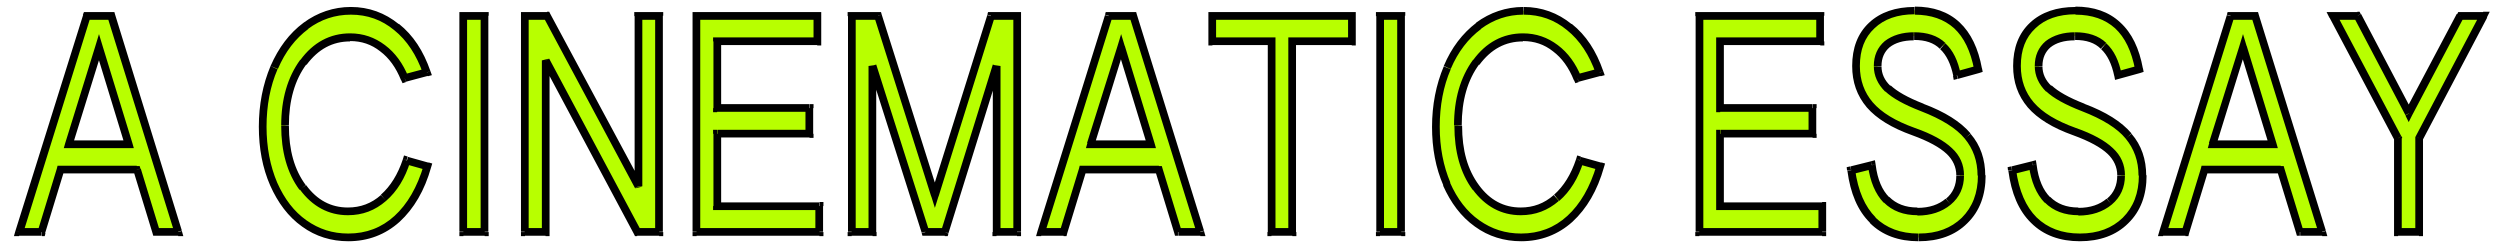
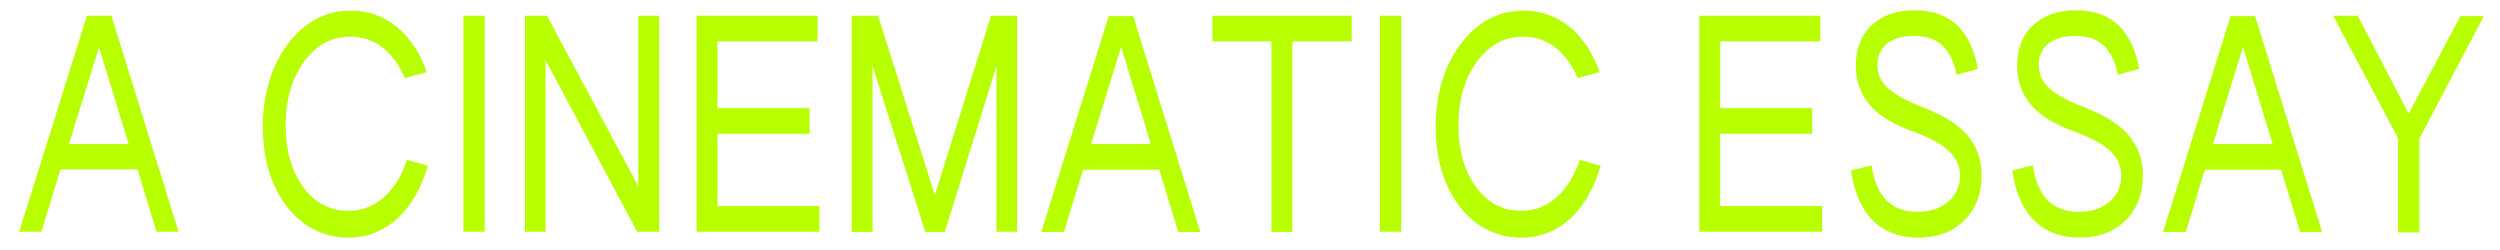
<svg xmlns="http://www.w3.org/2000/svg" version="1.1" id="Layer_1" x="0px" y="0px" viewBox="0 0 681.9 68.3" style="enable-background:new 0 0 681.9 68.3;" xml:space="preserve">
  <style type="text/css">
	.st0{fill:#B8FF00;}
</style>
  <path class="st0" d="M5.2,63.3L23.7,4.3h6.7l18.3,58.9h-6l-5.2-17H16.5l-5.2,17H5.2z M18.8,39.3h16.3L27,12.9L18.8,39.3z M95,64.8  c-4.5,0-8.5-1.3-12-3.8c-3.5-2.6-6.3-6.1-8.3-10.7c-2-4.6-3-9.8-3-15.7c0-5.9,1-11.3,3.1-16.2c2.1-4.8,5-8.6,8.6-11.4  c3.7-2.8,7.8-4.1,12.3-4.1c4.7,0,8.9,1.5,12.5,4.4c3.6,3,6.4,7.1,8.2,12.4l-6,1.6c-1.5-3.6-3.5-6.3-6-8.3c-2.6-2-5.5-3-8.8-3  c-5.2,0-9.4,2.3-12.7,6.9c-3.3,4.5-5,10.3-5,17.3c0,6.8,1.6,12.5,4.8,16.8c3.2,4.4,7.3,6.5,12.3,6.5c3.7,0,6.9-1.2,9.7-3.7  c2.8-2.5,4.9-5.9,6.3-10.2l5.7,1.6c-1.8,6.2-4.6,11-8.3,14.4C104.5,63.1,100.1,64.8,95,64.8z M126.4,63.3V4.3h5.8v58.9H126.4z   M143.2,63.3V4.3h6l24.9,46.5V4.3h5.7v58.9h-6l-25-46.8v46.8H143.2z M190,63.3V4.3h33v7h-27.3v18.2h25.1v7h-25.1v19.7h27.8v7H190z   M232.3,63.3V4.3h7.2L255,53.2l15.3-48.9h7.1v58.9h-5.6V18l-14.1,45.3h-5.3L238,18v45.3H232.3z M284,63.3l18.4-58.9h6.7l18.3,58.9  h-6l-5.2-17h-20.8l-5.2,17H284z M297.6,39.3h16.3l-8.1-26.5L297.6,39.3z M346.8,63.3v-52h-16.1v-7h38v7h-16.2v52H346.8z M376.4,63.3  V4.3h5.8v58.9H376.4z M414.9,64.8c-4.5,0-8.5-1.3-12-3.8c-3.5-2.6-6.3-6.1-8.3-10.7c-2-4.6-3-9.8-3-15.7c0-5.9,1-11.3,3.1-16.2  c2.1-4.8,5-8.6,8.6-11.4c3.7-2.8,7.8-4.1,12.3-4.1c4.7,0,8.9,1.5,12.5,4.4c3.6,3,6.4,7.1,8.2,12.4l-6,1.6c-1.5-3.6-3.5-6.3-6-8.3  c-2.6-2-5.5-3-8.8-3c-5.2,0-9.4,2.3-12.7,6.9c-3.3,4.5-5,10.3-5,17.3c0,6.8,1.6,12.5,4.8,16.8c3.2,4.4,7.3,6.5,12.3,6.5  c3.7,0,6.9-1.2,9.7-3.7c2.8-2.5,4.9-5.9,6.3-10.2l5.7,1.6c-1.8,6.2-4.6,11-8.3,14.4C424.5,63.1,420,64.8,414.9,64.8z M463.5,63.3  V4.3h33v7h-27.3v18.2h25.1v7h-25.1v19.7H497v7H463.5z M523.3,64.8c-5.2,0-9.4-1.6-12.5-4.7c-3.1-3.1-5.1-7.7-5.9-13.6l5.6-1.4  c0.6,4.2,1.9,7.3,4,9.5c2.1,2.1,4.9,3.2,8.5,3.2c3.4,0,6.2-0.9,8.4-2.8c2.1-1.8,3.2-4.2,3.2-7.1c0-2.6-1-4.8-3-6.7s-5.2-3.6-9.7-5.3  c-5.4-1.9-9.4-4.3-11.9-7.3c-2.5-2.9-3.8-6.5-3.8-10.6c0-4.7,1.4-8.4,4.3-11.1c2.9-2.7,6.8-4.1,11.7-4.1c9.6,0,15.3,5.3,17.3,16  l-5.8,1.6c-0.7-3.5-2-6.2-3.9-8c-1.9-1.8-4.5-2.6-7.8-2.6c-3.1,0-5.5,0.7-7.3,2.1c-1.8,1.4-2.6,3.4-2.6,5.9c0,2.4,0.9,4.4,2.8,6.2  c1.9,1.7,5,3.5,9.4,5.2c5.8,2.2,9.9,4.8,12.4,7.8c2.5,3,3.8,6.5,3.8,10.8c0,5.1-1.6,9.2-4.7,12.3C532.7,63.2,528.5,64.8,523.3,64.8z   M567.3,64.8c-5.2,0-9.4-1.6-12.5-4.7c-3.1-3.1-5.1-7.7-5.9-13.6l5.6-1.4c0.6,4.2,1.9,7.3,4,9.5c2.1,2.1,4.9,3.2,8.5,3.2  c3.4,0,6.2-0.9,8.4-2.8c2.1-1.8,3.2-4.2,3.2-7.1c0-2.6-1-4.8-3-6.7c-2-1.9-5.2-3.6-9.7-5.3c-5.4-1.9-9.4-4.3-11.9-7.3  c-2.5-2.9-3.8-6.5-3.8-10.6c0-4.7,1.4-8.4,4.3-11.1c2.9-2.7,6.8-4.1,11.7-4.1c9.6,0,15.3,5.3,17.3,16l-5.8,1.6c-0.7-3.5-2-6.2-3.9-8  c-1.9-1.8-4.5-2.6-7.8-2.6c-3.1,0-5.5,0.7-7.3,2.1c-1.8,1.4-2.6,3.4-2.6,5.9c0,2.4,0.9,4.4,2.8,6.2c1.9,1.7,5,3.5,9.4,5.2  c5.8,2.2,9.9,4.8,12.4,7.8c2.5,3,3.8,6.5,3.8,10.8c0,5.1-1.6,9.2-4.7,12.3C576.6,63.2,572.5,64.8,567.3,64.8z M590,63.3l18.4-58.9  h6.7l18.3,58.9h-6l-5.2-17h-20.8l-5.2,17H590z M603.6,39.3h16.3l-8.1-26.5L603.6,39.3z M654.1,63.3V37.7L636.4,4.3h6.7L657,31  l14.1-26.6h6.4l-17.6,33.4v25.6H654.1z" />
-   <path d="M5.2,63.3l-1-0.3l-0.4,1.4h1.4V63.3z M23.7,4.3V3.3h-0.8L22.6,4L23.7,4.3z M30.4,4.3l1-0.3l-0.2-0.7h-0.8V4.3z M48.6,63.3  v1.1H50L49.6,63L48.6,63.3z M42.6,63.3l-1,0.3l0.2,0.7h0.8V63.3z M37.3,46.3l1-0.3l-0.2-0.7h-0.8V46.3z M16.5,46.3v-1.1h-0.8  L15.5,46L16.5,46.3z M11.4,63.3v1.1h0.8l0.2-0.8L11.4,63.3z M18.8,39.3l-1-0.3l-0.4,1.4h1.4V39.3z M35.1,39.3v1.1h1.4L36.1,39  L35.1,39.3z M27,12.9l1-0.3l-1-3.3l-1,3.3L27,12.9z M6.3,63.6L24.7,4.6l-2-0.6L4.2,63L6.3,63.6z M23.7,5.4h6.7V3.3h-6.7V5.4z   M29.3,4.6l18.3,58.9l2-0.6L31.4,4L29.3,4.6z M48.6,62.2h-6v2.1h6V62.2z M43.6,63l-5.2-17l-2,0.6l5.2,17L43.6,63z M37.3,45.2H16.5  v2.1h20.8V45.2z M15.5,46l-5.2,17l2,0.6l5.2-17L15.5,46z M11.4,62.2H5.2v2.1h6.1V62.2z M18.8,40.4h16.3v-2.1H18.8V40.4z M36.1,39  L28,12.6l-2,0.6l8.1,26.5L36.1,39z M26,12.6L17.8,39l2,0.6L28,13.2L26,12.6z M83,61l-0.6,0.9l0,0L83,61z M74.7,50.3l-1,0.4l0,0  L74.7,50.3z M74.8,18.4l-1-0.4l0,0L74.8,18.4z M83.4,7L84,7.9l0,0L83.4,7z M108.2,7.4l-0.7,0.8l0,0L108.2,7.4z M116.4,19.8l0.3,1  l1.1-0.3l-0.4-1.1L116.4,19.8z M110.4,21.4l-1,0.4l0.4,0.9l0.9-0.3L110.4,21.4z M104.4,13.1l-0.6,0.8l0,0L104.4,13.1z M82.8,17  l-0.9-0.6l0,0L82.8,17z M82.6,51.1l-0.9,0.6l0,0L82.6,51.1z M104.6,54l0.7,0.8v0L104.6,54z M110.9,43.7l0.3-1l-1-0.3l-0.3,1  L110.9,43.7z M116.6,45.3l1,0.3l0.3-1l-1-0.3L116.6,45.3z M108.3,59.7l0.7,0.8v0L108.3,59.7z M95,63.7c-4.3,0-8-1.2-11.4-3.6  l-1.2,1.7c3.7,2.7,8,4,12.6,4V63.7z M83.6,60.1c-3.4-2.4-6-5.8-8-10.3l-1.9,0.8c2.1,4.7,4.9,8.5,8.7,11.2L83.6,60.1z M75.6,49.8  c-1.9-4.5-2.9-9.6-2.9-15.3h-2.1c0,6,1,11.3,3.1,16.1L75.6,49.8z M72.7,34.6c0-5.8,1-11.1,3-15.7L73.8,18c-2.1,5-3.2,10.5-3.2,16.6  H72.7z M75.8,18.8c2-4.7,4.8-8.3,8.3-10.9l-1.3-1.7C78.9,9.1,76,13,73.8,18L75.8,18.8z M84,7.9C87.5,5.3,91.4,4,95.7,4V1.9  c-4.7,0-9.1,1.5-12.9,4.3L84,7.9z M95.7,4c4.5,0,8.4,1.4,11.8,4.2l1.3-1.6c-3.8-3.1-8.2-4.7-13.1-4.7V4z M107.5,8.2  c3.5,2.8,6.1,6.8,7.9,11.9l2-0.7c-1.9-5.5-4.7-9.8-8.6-12.9L107.5,8.2z M116.1,18.7l-6,1.6l0.6,2l6-1.6L116.1,18.7z M111.4,21  c-1.5-3.7-3.6-6.6-6.4-8.7l-1.3,1.7c2.4,1.8,4.3,4.4,5.7,7.9L111.4,21z M105,12.3c-2.8-2.1-5.9-3.2-9.5-3.2v2.1  c3.1,0,5.8,0.9,8.2,2.8L105,12.3z M95.5,9.1c-5.5,0-10.1,2.5-13.6,7.3l1.7,1.3c3.2-4.3,7.1-6.4,11.9-6.4V9.1z M81.9,16.3  c-3.5,4.8-5.2,10.8-5.2,17.9h2.1c0-6.8,1.6-12.4,4.8-16.7L81.9,16.3z M76.7,34.3c0,7,1.6,12.9,5,17.5l1.7-1.3  c-3.1-4.2-4.6-9.5-4.6-16.2H76.7z M81.8,51.7c3.4,4.6,7.8,7,13.1,7v-2.1c-4.6,0-8.4-2-11.4-6.1L81.8,51.7z M94.9,58.7  c4,0,7.4-1.3,10.4-3.9l-1.4-1.6c-2.6,2.3-5.6,3.4-9,3.4V58.7z M105.3,54.8c3-2.6,5.2-6.2,6.6-10.7l-2-0.7c-1.4,4.2-3.4,7.4-6,9.7  L105.3,54.8z M110.7,44.8l5.7,1.6l0.6-2l-5.7-1.6L110.7,44.8z M115.6,45c-1.8,6.1-4.5,10.7-8,13.9l1.4,1.6c3.9-3.6,6.8-8.5,8.6-14.9  L115.6,45z M107.6,58.9c-3.5,3.2-7.7,4.8-12.6,4.8v2.1c5.4,0,10.1-1.8,14-5.3L107.6,58.9z M126.4,63.3h-1.1v1.1h1.1V63.3z   M126.4,4.3V3.3h-1.1v1.1H126.4z M132.2,4.3h1.1V3.3h-1.1V4.3z M132.2,63.3v1.1h1.1v-1.1H132.2z M127.4,63.3V4.3h-2.1v58.9H127.4z   M126.4,5.4h5.8V3.3h-5.8V5.4z M131.1,4.3v58.9h2.1V4.3H131.1z M132.2,62.2h-5.8v2.1h5.8V62.2z M143.2,63.3h-1.1v1.1h1.1V63.3z   M143.2,4.3V3.3h-1.1v1.1H143.2z M149.2,4.3l0.9-0.5l-0.3-0.6h-0.6V4.3z M174.1,50.9l-0.9,0.5l2-0.5H174.1z M174.1,4.3V3.3h-1.1v1.1  H174.1z M179.8,4.3h1.1V3.3h-1.1V4.3z M179.8,63.3v1.1h1.1v-1.1H179.8z M173.8,63.3l-0.9,0.5l0.3,0.6h0.6V63.3z M148.8,16.5l0.9-0.5  l-2,0.5H148.8z M148.8,63.3v1.1h1.1v-1.1H148.8z M144.2,63.3V4.3h-2.1v58.9H144.2z M143.2,5.4h6V3.3h-6V5.4z M148.3,4.8l24.9,46.5  l1.9-1L150.1,3.8L148.3,4.8z M175.2,50.9V4.3h-2.1v46.5H175.2z M174.1,5.4h5.7V3.3h-5.7V5.4z M178.7,4.3v58.9h2.1V4.3H178.7z   M179.8,62.2h-6v2.1h6V62.2z M174.8,62.8l-25-46.8l-1.9,1l25,46.8L174.8,62.8z M147.8,16.5v46.8h2.1V16.5H147.8z M148.8,62.2h-5.7  v2.1h5.7V62.2z M190,63.3h-1.1v1.1h1.1V63.3z M190,4.3V3.3h-1.1v1.1H190z M222.9,4.3h1.1V3.3h-1.1V4.3z M222.9,11.3v1.1h1.1v-1.1  H222.9z M195.6,11.3v-1.1h-1.1v1.1H195.6z M195.6,29.5h-1.1v1.1h1.1V29.5z M220.8,29.5h1.1v-1.1h-1.1V29.5z M220.8,36.5v1.1h1.1  v-1.1H220.8z M195.6,36.5v-1.1h-1.1v1.1H195.6z M195.6,56.2h-1.1v1.1h1.1V56.2z M223.5,56.2h1.1v-1.1h-1.1V56.2z M223.5,63.3v1.1  h1.1v-1.1H223.5z M191,63.3V4.3h-2.1v58.9H191z M190,5.4h33V3.3h-33V5.4z M221.9,4.3v7h2.1v-7H221.9z M222.9,10.2h-27.3v2.1h27.3  V10.2z M194.6,11.3v18.2h2.1V11.3H194.6z M195.6,30.5h25.1v-2.1h-25.1V30.5z M219.7,29.5v7h2.1v-7H219.7z M220.8,35.4h-25.1v2.1  h25.1V35.4z M194.6,36.5v19.7h2.1V36.5H194.6z M195.6,57.3h27.8v-2.1h-27.8V57.3z M222.4,56.2v7h2.1v-7H222.4z M223.5,62.2H190v2.1  h33.5V62.2z M232.3,63.3h-1.1v1.1h1.1V63.3z M232.3,4.3V3.3h-1.1v1.1H232.3z M239.5,4.3l1-0.3l-0.2-0.7h-0.8V4.3z M255,53.2l-1,0.3  l1,3.2l1-3.2L255,53.2z M270.3,4.3V3.3h-0.8L269.3,4L270.3,4.3z M277.4,4.3h1.1V3.3h-1.1V4.3z M277.4,63.3v1.1h1.1v-1.1H277.4z   M271.8,63.3h-1.1v1.1h1.1V63.3z M271.8,18h1.1l-2.1-0.3L271.8,18z M257.7,63.3v1.1h0.8l0.2-0.7L257.7,63.3z M252.4,63.3l-1,0.3  l0.2,0.7h0.8V63.3z M238,18l1-0.3l-2.1,0.3H238z M238,63.3v1.1h1.1v-1.1H238z M233.4,63.3V4.3h-2.1v58.9H233.4z M232.3,5.4h7.2V3.3  h-7.2V5.4z M238.5,4.7L254,53.6l2-0.6L240.5,4L238.5,4.7z M256,53.6l15.3-48.9l-2-0.6L254,52.9L256,53.6z M270.3,5.4h7.1V3.3h-7.1  V5.4z M276.4,4.3v58.9h2.1V4.3H276.4z M277.4,62.2h-5.6v2.1h5.6V62.2z M272.9,63.3V18h-2.1v45.3H272.9z M270.8,17.6L256.7,63l2,0.6  l14.1-45.3L270.8,17.6z M257.7,62.2h-5.3v2.1h5.3V62.2z M253.4,62.9L239,17.6l-2,0.6l14.4,45.3L253.4,62.9z M236.9,18v45.3h2.1V18  H236.9z M238,62.2h-5.7v2.1h5.7V62.2z M284,63.3l-1-0.3l-0.4,1.4h1.4V63.3z M302.4,4.3V3.3h-0.8L301.4,4L302.4,4.3z M309.1,4.3  l1-0.3l-0.2-0.7h-0.8V4.3z M327.4,63.3v1.1h1.4l-0.4-1.4L327.4,63.3z M321.3,63.3l-1,0.3l0.2,0.7h0.8V63.3z M316.1,46.3l1-0.3  l-0.2-0.7h-0.8V46.3z M295.3,46.3v-1.1h-0.8l-0.2,0.8L295.3,46.3z M290.1,63.3v1.1h0.8l0.2-0.8L290.1,63.3z M297.6,39.3l-1-0.3  l-0.4,1.4h1.4V39.3z M313.9,39.3v1.1h1.4l-0.4-1.4L313.9,39.3z M305.8,12.9l1-0.3l-1-3.3l-1,3.3L305.8,12.9z M285,63.6l18.4-58.9  l-2-0.6L283,63L285,63.6z M302.4,5.4h6.7V3.3h-6.7V5.4z M308.1,4.6l18.3,58.9l2-0.6L310.1,4L308.1,4.6z M327.4,62.2h-6v2.1h6V62.2z   M322.3,63l-5.2-17l-2,0.6l5.2,17L322.3,63z M316.1,45.2h-20.8v2.1h20.8V45.2z M294.3,46l-5.2,17l2,0.6l5.2-17L294.3,46z   M290.1,62.2H284v2.1h6.1V62.2z M297.6,40.4h16.3v-2.1h-16.3V40.4z M314.9,39l-8.1-26.5l-2,0.6l8.1,26.5L314.9,39z M304.8,12.6  L296.5,39l2,0.6l8.2-26.5L304.8,12.6z M346.8,63.3h-1.1v1.1h1.1V63.3z M346.8,11.3h1.1v-1.1h-1.1V11.3z M330.7,11.3h-1.1v1.1h1.1  V11.3z M330.7,4.3V3.3h-1.1v1.1H330.7z M368.7,4.3h1.1V3.3h-1.1V4.3z M368.7,11.3v1.1h1.1v-1.1H368.7z M352.5,11.3v-1.1h-1.1v1.1  H352.5z M352.5,63.3v1.1h1.1v-1.1H352.5z M347.9,63.3v-52h-2.1v52H347.9z M346.8,10.2h-16.1v2.1h16.1V10.2z M331.7,11.3v-7h-2.1v7  H331.7z M330.7,5.4h38V3.3h-38V5.4z M367.7,4.3v7h2.1v-7H367.7z M368.7,10.2h-16.2v2.1h16.2V10.2z M351.4,11.3v52h2.1v-52H351.4z   M352.5,62.2h-5.7v2.1h5.7V62.2z M376.4,63.3h-1.1v1.1h1.1V63.3z M376.4,4.3V3.3h-1.1v1.1H376.4z M382.2,4.3h1.1V3.3h-1.1V4.3z   M382.2,63.3v1.1h1.1v-1.1H382.2z M377.5,63.3V4.3h-2.1v58.9H377.5z M376.4,5.4h5.8V3.3h-5.8V5.4z M381.1,4.3v58.9h2.1V4.3H381.1z   M382.2,62.2h-5.8v2.1h5.8V62.2z M402.9,61l-0.6,0.9l0,0L402.9,61z M394.6,50.3l-1,0.4l0,0L394.6,50.3z M394.7,18.4l-1-0.4l0,0  L394.7,18.4z M403.3,7l0.6,0.8l0,0L403.3,7z M428.1,7.4l-0.7,0.8l0,0L428.1,7.4z M436.3,19.8l0.3,1l1.1-0.3l-0.4-1.1L436.3,19.8z   M430.3,21.4l-1,0.4l0.4,0.9l0.9-0.3L430.3,21.4z M424.3,13.1l-0.6,0.8l0,0L424.3,13.1z M402.7,17l-0.9-0.6l0,0L402.7,17z   M402.5,51.1l-0.9,0.6l0,0L402.5,51.1z M424.6,54l0.7,0.8v0L424.6,54z M430.9,43.7l0.3-1l-1-0.3l-0.3,1L430.9,43.7z M436.5,45.3  l1,0.3l0.3-1l-1-0.3L436.5,45.3z M428.2,59.7l0.7,0.8v0L428.2,59.7z M414.9,63.7c-4.3,0-8-1.2-11.4-3.6l-1.2,1.7c3.7,2.7,8,4,12.6,4  V63.7z M403.5,60.1c-3.4-2.4-6-5.8-8-10.3l-1.9,0.8c2.1,4.7,4.9,8.5,8.7,11.2L403.5,60.1z M395.6,49.8c-1.9-4.5-2.9-9.6-2.9-15.3  h-2.1c0,6,1,11.3,3.1,16.1L395.6,49.8z M392.7,34.6c0-5.8,1-11.1,3-15.7l-1.9-0.8c-2.1,5-3.2,10.5-3.2,16.6H392.7z M395.7,18.8  c2-4.7,4.8-8.3,8.3-10.9l-1.3-1.7c-3.8,2.9-6.8,6.8-8.9,11.8L395.7,18.8z M403.9,7.9c3.5-2.6,7.4-3.9,11.6-3.9V1.9  c-4.7,0-9.1,1.5-12.9,4.3L403.9,7.9z M415.6,4c4.5,0,8.4,1.4,11.8,4.2l1.3-1.6c-3.8-3.1-8.2-4.7-13.1-4.7V4z M427.4,8.2  c3.5,2.8,6.1,6.8,7.9,11.9l2-0.7c-1.9-5.5-4.7-9.8-8.6-12.9L427.4,8.2z M436,18.7l-6,1.6l0.6,2l6-1.6L436,18.7z M431.3,21  c-1.5-3.7-3.6-6.6-6.4-8.7l-1.3,1.7c2.4,1.8,4.3,4.4,5.7,7.9L431.3,21z M424.9,12.3c-2.8-2.1-5.9-3.2-9.5-3.2v2.1  c3.1,0,5.8,0.9,8.2,2.8L424.9,12.3z M415.4,9.1c-5.5,0-10.1,2.5-13.6,7.3l1.7,1.3c3.2-4.3,7.1-6.4,11.9-6.4V9.1z M401.8,16.3  c-3.5,4.8-5.2,10.8-5.2,17.9h2.1c0-6.8,1.6-12.4,4.8-16.7L401.8,16.3z M396.7,34.3c0,7,1.6,12.9,5,17.5l1.7-1.3  c-3.1-4.2-4.6-9.5-4.6-16.2H396.7z M401.7,51.7c3.4,4.6,7.8,7,13.1,7v-2.1c-4.6,0-8.4-2-11.4-6.1L401.7,51.7z M414.8,58.7  c4,0,7.4-1.3,10.4-3.9l-1.4-1.6c-2.6,2.3-5.6,3.4-9,3.4V58.7z M425.3,54.8c3-2.6,5.2-6.2,6.6-10.7l-2-0.7c-1.4,4.2-3.4,7.4-6,9.7  L425.3,54.8z M430.6,44.8l5.7,1.6l0.6-2l-5.7-1.6L430.6,44.8z M435.5,45c-1.8,6.1-4.5,10.7-8,13.9l1.4,1.6c3.9-3.6,6.8-8.5,8.6-14.9  L435.5,45z M427.5,58.9c-3.5,3.2-7.7,4.8-12.6,4.8v2.1c5.4,0,10.1-1.8,14-5.3L427.5,58.9z M463.5,63.3h-1.1v1.1h1.1V63.3z   M463.5,4.3V3.3h-1.1v1.1H463.5z M496.5,4.3h1.1V3.3h-1.1V4.3z M496.5,11.3v1.1h1.1v-1.1H496.5z M469.2,11.3v-1.1h-1.1v1.1H469.2z   M469.2,29.5h-1.1v1.1h1.1V29.5z M494.4,29.5h1.1v-1.1h-1.1V29.5z M494.4,36.5v1.1h1.1v-1.1H494.4z M469.2,36.5v-1.1h-1.1v1.1H469.2  z M469.2,56.2h-1.1v1.1h1.1V56.2z M497,56.2h1.1v-1.1H497V56.2z M497,63.3v1.1h1.1v-1.1H497z M464.6,63.3V4.3h-2.1v58.9H464.6z   M463.5,5.4h33V3.3h-33V5.4z M495.4,4.3v7h2.1v-7H495.4z M496.5,10.2h-27.3v2.1h27.3V10.2z M468.1,11.3v18.2h2.1V11.3H468.1z   M469.2,30.5h25.1v-2.1h-25.1V30.5z M493.3,29.5v7h2.1v-7H493.3z M494.4,35.4h-25.1v2.1h25.1V35.4z M468.1,36.5v19.7h2.1V36.5H468.1  z M469.2,57.3H497v-2.1h-27.8V57.3z M496,56.2v7h2.1v-7H496z M497,62.2h-33.5v2.1H497V62.2z M510.8,60.1l-0.7,0.7l0,0L510.8,60.1z   M504.9,46.4l-0.3-1l-0.9,0.2l0.1,0.9L504.9,46.4z M510.6,45l1-0.1l-0.2-1.2l-1.1,0.3L510.6,45z M514.6,54.5l-0.8,0.7l0,0  L514.6,54.5z M521.9,35.9l0.4-1l0,0L521.9,35.9z M510,28.6l-0.8,0.7l0,0L510,28.6z M510.6,7l-0.7-0.8l0,0L510.6,7z M539.6,18.9  l0.3,1l0.9-0.3l-0.2-1L539.6,18.9z M533.7,20.5l-1,0.2l0.2,1.1l1.1-0.3L533.7,20.5z M529.8,12.5l-0.7,0.8l0,0L529.8,12.5z M514.8,12  l-0.7-0.8l0,0L514.8,12z M514.9,24.2l-0.7,0.8l0,0L514.9,24.2z M524.3,29.3l-0.4,1l0,0L524.3,29.3z M536.7,37.1l-0.8,0.7l0,0  L536.7,37.1z M535.8,60.2l0.7,0.8v0L535.8,60.2z M523.3,63.7c-4.9,0-8.8-1.5-11.8-4.4l-1.5,1.5c3.4,3.4,7.9,5,13.3,5V63.7z   M511.6,59.3c-2.9-2.9-4.8-7.2-5.6-13l-2.1,0.3c0.8,6.1,2.8,10.9,6.2,14.2L511.6,59.3z M505.2,47.5l5.6-1.4l-0.5-2.1l-5.6,1.4  L505.2,47.5z M509.5,45.2c0.6,4.3,2,7.7,4.3,10.1l1.5-1.5c-1.9-1.9-3.2-4.8-3.7-8.9L509.5,45.2z M513.8,55.2  c2.4,2.4,5.5,3.5,9.2,3.5v-2.1c-3.3,0-5.8-1-7.7-2.9L513.8,55.2z M523,58.8c3.6,0,6.7-1,9.1-3l-1.4-1.6c-1.9,1.6-4.4,2.5-7.7,2.5  V58.8z M532.1,55.8c2.4-2,3.6-4.7,3.6-7.9h-2.1c0,2.6-0.9,4.7-2.8,6.3L532.1,55.8z M535.7,47.8c0-2.9-1.1-5.4-3.3-7.4l-1.5,1.5  c1.8,1.7,2.7,3.7,2.7,5.9H535.7z M532.4,40.4c-2.1-2-5.5-3.9-10.1-5.5l-0.7,2c4.4,1.6,7.5,3.3,9.4,5.1L532.4,40.4z M522.3,34.9  c-5.3-1.9-9.1-4.2-11.5-7l-1.6,1.4c2.7,3.1,6.8,5.6,12.4,7.6L522.3,34.9z M510.8,27.9c-2.3-2.7-3.5-6-3.5-9.9h-2.1  c0,4.4,1.3,8.1,4,11.3L510.8,27.9z M507.3,18c0-4.4,1.3-7.8,4-10.3l-1.5-1.5c-3.1,2.9-4.6,6.9-4.6,11.8H507.3z M511.3,7.7  c2.6-2.5,6.3-3.8,10.9-3.8V1.9c-5.1,0-9.3,1.4-12.4,4.3L511.3,7.7z M522.2,4c4.6,0,8.1,1.3,10.8,3.7c2.7,2.5,4.5,6.2,5.5,11.4  l2.1-0.4c-1-5.5-3-9.7-6.1-12.6c-3.1-2.9-7.2-4.3-12.2-4.3V4z M539.3,17.9l-5.8,1.6l0.6,2l5.8-1.6L539.3,17.9z M534.8,20.3  c-0.7-3.7-2.1-6.6-4.2-8.5l-1.4,1.6c1.7,1.6,2.9,4,3.6,7.4L534.8,20.3z M530.6,11.7c-2.1-2-5-2.9-8.5-2.9v2.1c3.1,0,5.4,0.8,7,2.4  L530.6,11.7z M522.1,8.8c-3.2,0-5.9,0.8-8,2.4l1.3,1.7c1.5-1.2,3.7-1.9,6.6-1.9V8.8z M514.1,11.2c-2,1.7-3,4-3,6.8h2.1  c0-2.2,0.8-3.9,2.2-5.1L514.1,11.2z M511.1,18c0,2.7,1.1,5,3.1,7l1.5-1.5c-1.7-1.6-2.5-3.4-2.5-5.4H511.1z M514.2,24.9  c2,1.9,5.3,3.7,9.7,5.4l0.8-2c-4.4-1.7-7.3-3.4-9-5L514.2,24.9z M523.9,30.3c5.7,2.2,9.7,4.7,12,7.5l1.6-1.4  c-2.7-3.2-7-5.9-12.9-8.1L523.9,30.3z M535.9,37.8c2.3,2.8,3.5,6.1,3.5,10.1h2.1c0-4.4-1.3-8.3-4-11.4L535.9,37.8z M539.5,47.8  c0,4.9-1.5,8.7-4.4,11.6l1.5,1.5c3.4-3.3,5-7.7,5-13.1H539.5z M535.1,59.4c-2.9,2.8-6.7,4.3-11.7,4.3v2.1c5.4,0,9.9-1.6,13.2-4.9  L535.1,59.4z M554.7,60.1l-0.7,0.7l0,0L554.7,60.1z M548.8,46.4l-0.3-1l-0.9,0.2l0.1,0.9L548.8,46.4z M554.5,45l1-0.1l-0.2-1.2  l-1.1,0.3L554.5,45z M558.5,54.5l-0.8,0.7l0,0L558.5,54.5z M565.8,35.9l0.4-1l0,0L565.8,35.9z M553.9,28.6l-0.8,0.7l0,0L553.9,28.6z   M554.5,7l-0.7-0.8l0,0L554.5,7z M583.5,18.9l0.3,1l0.9-0.3l-0.2-1L583.5,18.9z M577.7,20.5l-1,0.2l0.2,1.1l1.1-0.3L577.7,20.5z   M573.8,12.5l-0.7,0.8l0,0L573.8,12.5z M558.7,12l-0.7-0.8l0,0L558.7,12z M558.8,24.2l-0.7,0.8l0,0L558.8,24.2z M568.2,29.3l-0.4,1  l0,0L568.2,29.3z M580.6,37.1l-0.8,0.7l0,0L580.6,37.1z M579.7,60.2l0.7,0.8v0L579.7,60.2z M567.3,63.7c-4.9,0-8.8-1.5-11.8-4.4  l-1.5,1.5c3.4,3.4,7.9,5,13.3,5V63.7z M555.5,59.3c-2.9-2.9-4.8-7.2-5.6-13l-2.1,0.3c0.8,6.1,2.8,10.9,6.2,14.2L555.5,59.3z   M549.1,47.5l5.6-1.4l-0.5-2.1l-5.6,1.4L549.1,47.5z M553.4,45.2c0.6,4.3,2,7.7,4.3,10.1l1.5-1.5c-1.9-1.9-3.2-4.8-3.7-8.9  L553.4,45.2z M557.7,55.2c2.4,2.4,5.5,3.5,9.2,3.5v-2.1c-3.3,0-5.8-1-7.7-2.9L557.7,55.2z M566.9,58.8c3.6,0,6.7-1,9.1-3l-1.4-1.6  c-1.9,1.6-4.4,2.5-7.7,2.5V58.8z M576,55.8c2.4-2,3.6-4.7,3.6-7.9h-2.1c0,2.6-0.9,4.7-2.8,6.3L576,55.8z M579.6,47.8  c0-2.9-1.1-5.4-3.3-7.4l-1.5,1.5c1.8,1.7,2.7,3.7,2.7,5.9H579.6z M576.3,40.4c-2.1-2-5.5-3.9-10.1-5.5l-0.7,2  c4.4,1.6,7.5,3.3,9.4,5.1L576.3,40.4z M566.2,34.9c-5.3-1.9-9.1-4.2-11.5-7l-1.6,1.4c2.7,3.1,6.8,5.6,12.4,7.6L566.2,34.9z   M554.7,27.9c-2.3-2.7-3.5-6-3.5-9.9h-2.1c0,4.4,1.3,8.1,4,11.3L554.7,27.9z M551.2,18c0-4.4,1.3-7.8,4-10.3l-1.5-1.5  c-3.1,2.9-4.6,6.9-4.6,11.8H551.2z M555.2,7.7c2.6-2.5,6.3-3.8,10.9-3.8V1.9c-5.1,0-9.3,1.4-12.4,4.3L555.2,7.7z M566.1,4  c4.6,0,8.1,1.3,10.8,3.7c2.7,2.5,4.5,6.2,5.5,11.4l2.1-0.4c-1-5.5-3-9.7-6.2-12.6c-3.1-2.9-7.2-4.3-12.2-4.3V4z M583.2,17.9  l-5.8,1.6l0.6,2l5.8-1.6L583.2,17.9z M578.7,20.3c-0.7-3.7-2.1-6.6-4.2-8.5l-1.4,1.6c1.7,1.6,2.9,4,3.6,7.4L578.7,20.3z M574.5,11.7  c-2.1-2-5-2.9-8.5-2.9v2.1c3.1,0,5.4,0.8,7,2.4L574.5,11.7z M566,8.8c-3.2,0-5.9,0.8-8,2.4l1.3,1.7c1.5-1.2,3.7-1.9,6.6-1.9V8.8z   M558,11.2c-2,1.7-3,4-3,6.8h2.1c0-2.2,0.8-3.9,2.2-5.1L558,11.2z M555,18c0,2.7,1.1,5,3.1,7l1.5-1.5c-1.7-1.6-2.5-3.4-2.5-5.4H555z   M558.1,24.9c2,1.9,5.3,3.7,9.7,5.4l0.8-2c-4.4-1.7-7.3-3.4-9-5L558.1,24.9z M567.8,30.3c5.7,2.2,9.7,4.7,12,7.5l1.6-1.4  c-2.7-3.2-7-5.9-12.9-8.1L567.8,30.3z M579.8,37.8c2.3,2.8,3.5,6.1,3.5,10.1h2.1c0-4.4-1.3-8.3-4-11.4L579.8,37.8z M583.4,47.8  c0,4.9-1.5,8.7-4.4,11.6l1.5,1.5c3.4-3.3,5-7.7,5-13.1H583.4z M579,59.4c-2.9,2.8-6.7,4.3-11.7,4.3v2.1c5.4,0,9.9-1.6,13.2-4.9  L579,59.4z M590,63.3l-1-0.3l-0.4,1.4h1.4V63.3z M608.4,4.3V3.3h-0.8L607.4,4L608.4,4.3z M615.1,4.3l1-0.3l-0.2-0.7h-0.8V4.3z   M633.4,63.3v1.1h1.4l-0.4-1.4L633.4,63.3z M627.3,63.3l-1,0.3l0.2,0.7h0.8V63.3z M622.1,46.3l1-0.3l-0.2-0.7h-0.8V46.3z   M601.3,46.3v-1.1h-0.8l-0.2,0.8L601.3,46.3z M596.1,63.3v1.1h0.8l0.2-0.8L596.1,63.3z M603.6,39.3l-1-0.3l-0.4,1.4h1.4V39.3z   M619.9,39.3v1.1h1.4l-0.4-1.4L619.9,39.3z M611.8,12.9l1-0.3l-1-3.3l-1,3.3L611.8,12.9z M591,63.6l18.4-58.9l-2-0.6L589,63  L591,63.6z M608.4,5.4h6.7V3.3h-6.7V5.4z M614.1,4.6l18.3,58.9l2-0.6L616.1,4L614.1,4.6z M633.4,62.2h-6v2.1h6V62.2z M628.3,63  l-5.2-17l-2,0.6l5.2,17L628.3,63z M622.1,45.2h-20.8v2.1h20.8V45.2z M600.3,46l-5.2,17l2,0.6l5.2-17L600.3,46z M596.1,62.2H590v2.1  h6.1V62.2z M603.6,40.4h16.3v-2.1h-16.3V40.4z M620.9,39l-8.1-26.5l-2,0.6l8.1,26.5L620.9,39z M610.8,12.6L602.5,39l2,0.6l8.2-26.5  L610.8,12.6z M654.1,63.3H653v1.1h1.1V63.3z M654.1,37.7h1.1v-0.3l-0.1-0.2L654.1,37.7z M636.4,4.3V3.3h-1.8l0.8,1.6L636.4,4.3z   M643,4.3l0.9-0.5l-0.3-0.6H643V4.3z M657,31l-0.9,0.5l0.9,1.8l0.9-1.8L657,31z M671.1,4.3V3.3h-0.6l-0.3,0.6L671.1,4.3z M677.4,4.3  l0.9,0.5l0.8-1.6h-1.8V4.3z M659.8,37.7l-0.9-0.5l-0.1,0.2v0.3H659.8z M659.8,63.3v1.1h1.1v-1.1H659.8z M655.1,63.3V37.7H653v25.6  H655.1z M655,37.2L637.3,3.8l-1.9,1l17.7,33.4L655,37.2z M636.4,5.4h6.7V3.3h-6.7V5.4z M642.1,4.8l14,26.6l1.9-1L644,3.8L642.1,4.8z   M657.9,31.5L672,4.8l-1.9-1l-14.1,26.6L657.9,31.5z M671.1,5.4h6.4V3.3h-6.4V5.4z M676.5,3.8l-17.6,33.4l1.9,1l17.6-33.4L676.5,3.8  z M658.8,37.7v25.6h2.1V37.7H658.8z M659.8,62.2h-5.7v2.1h5.7V62.2z" />
</svg>